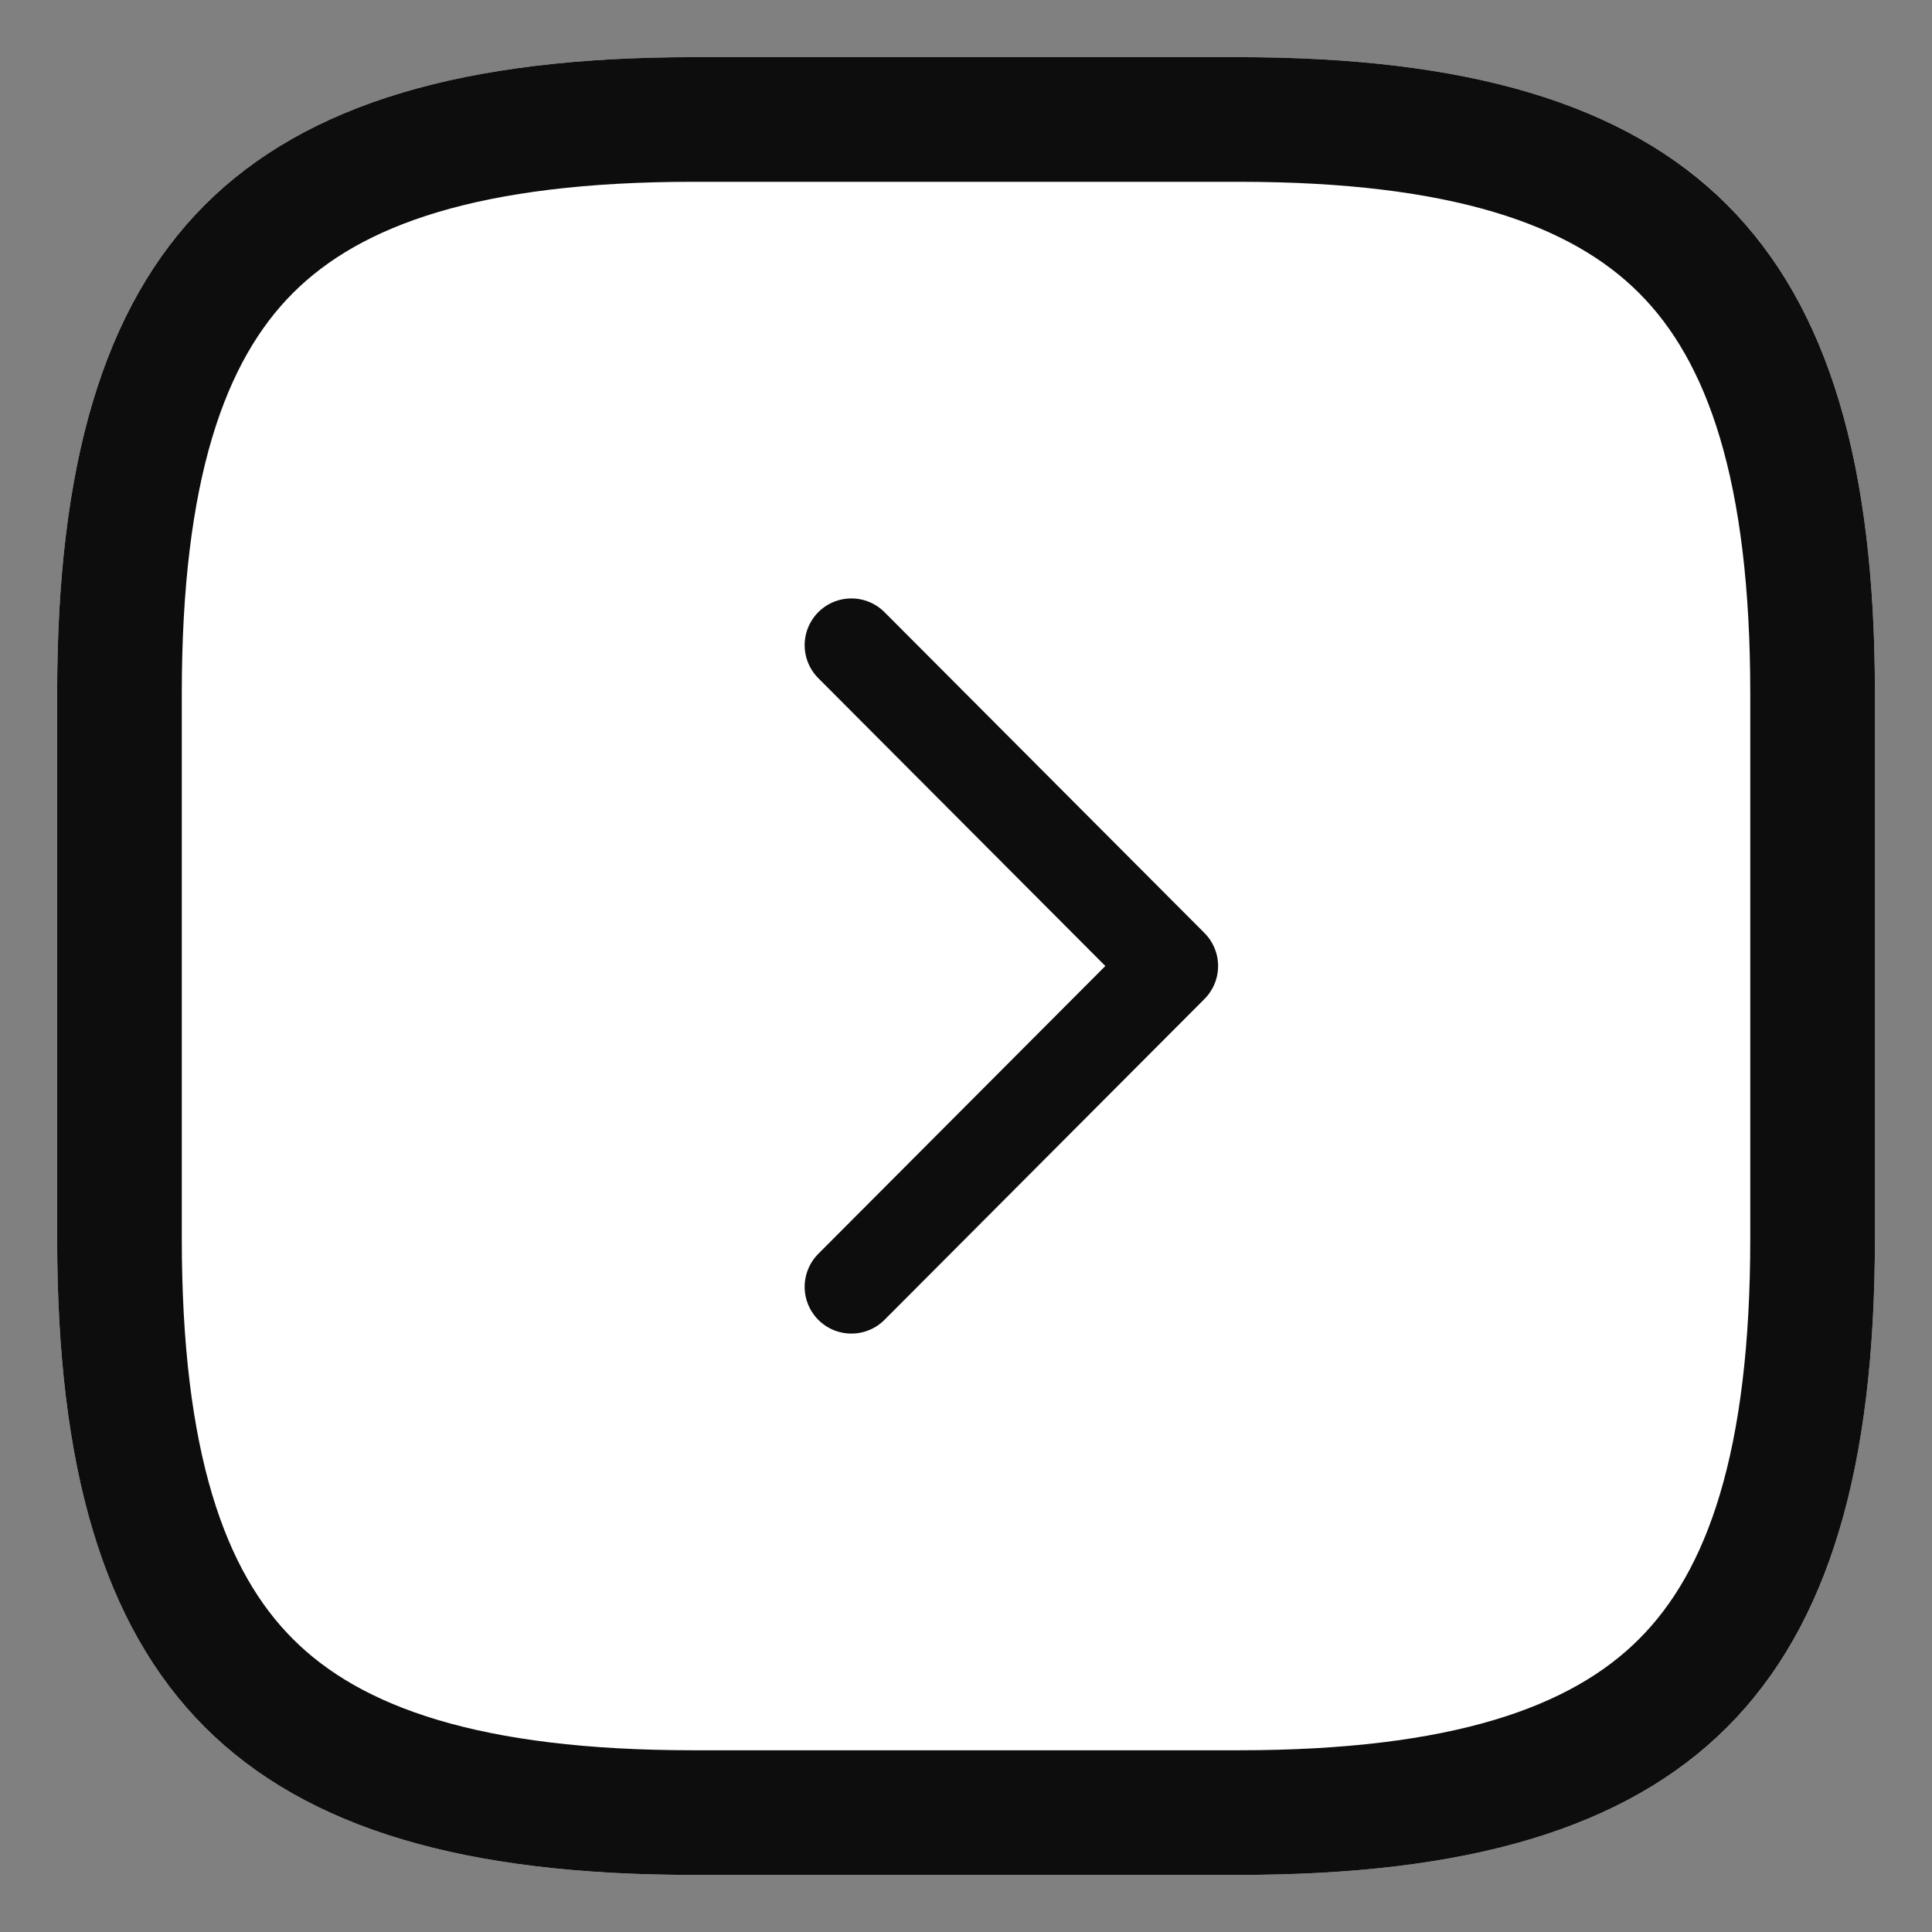
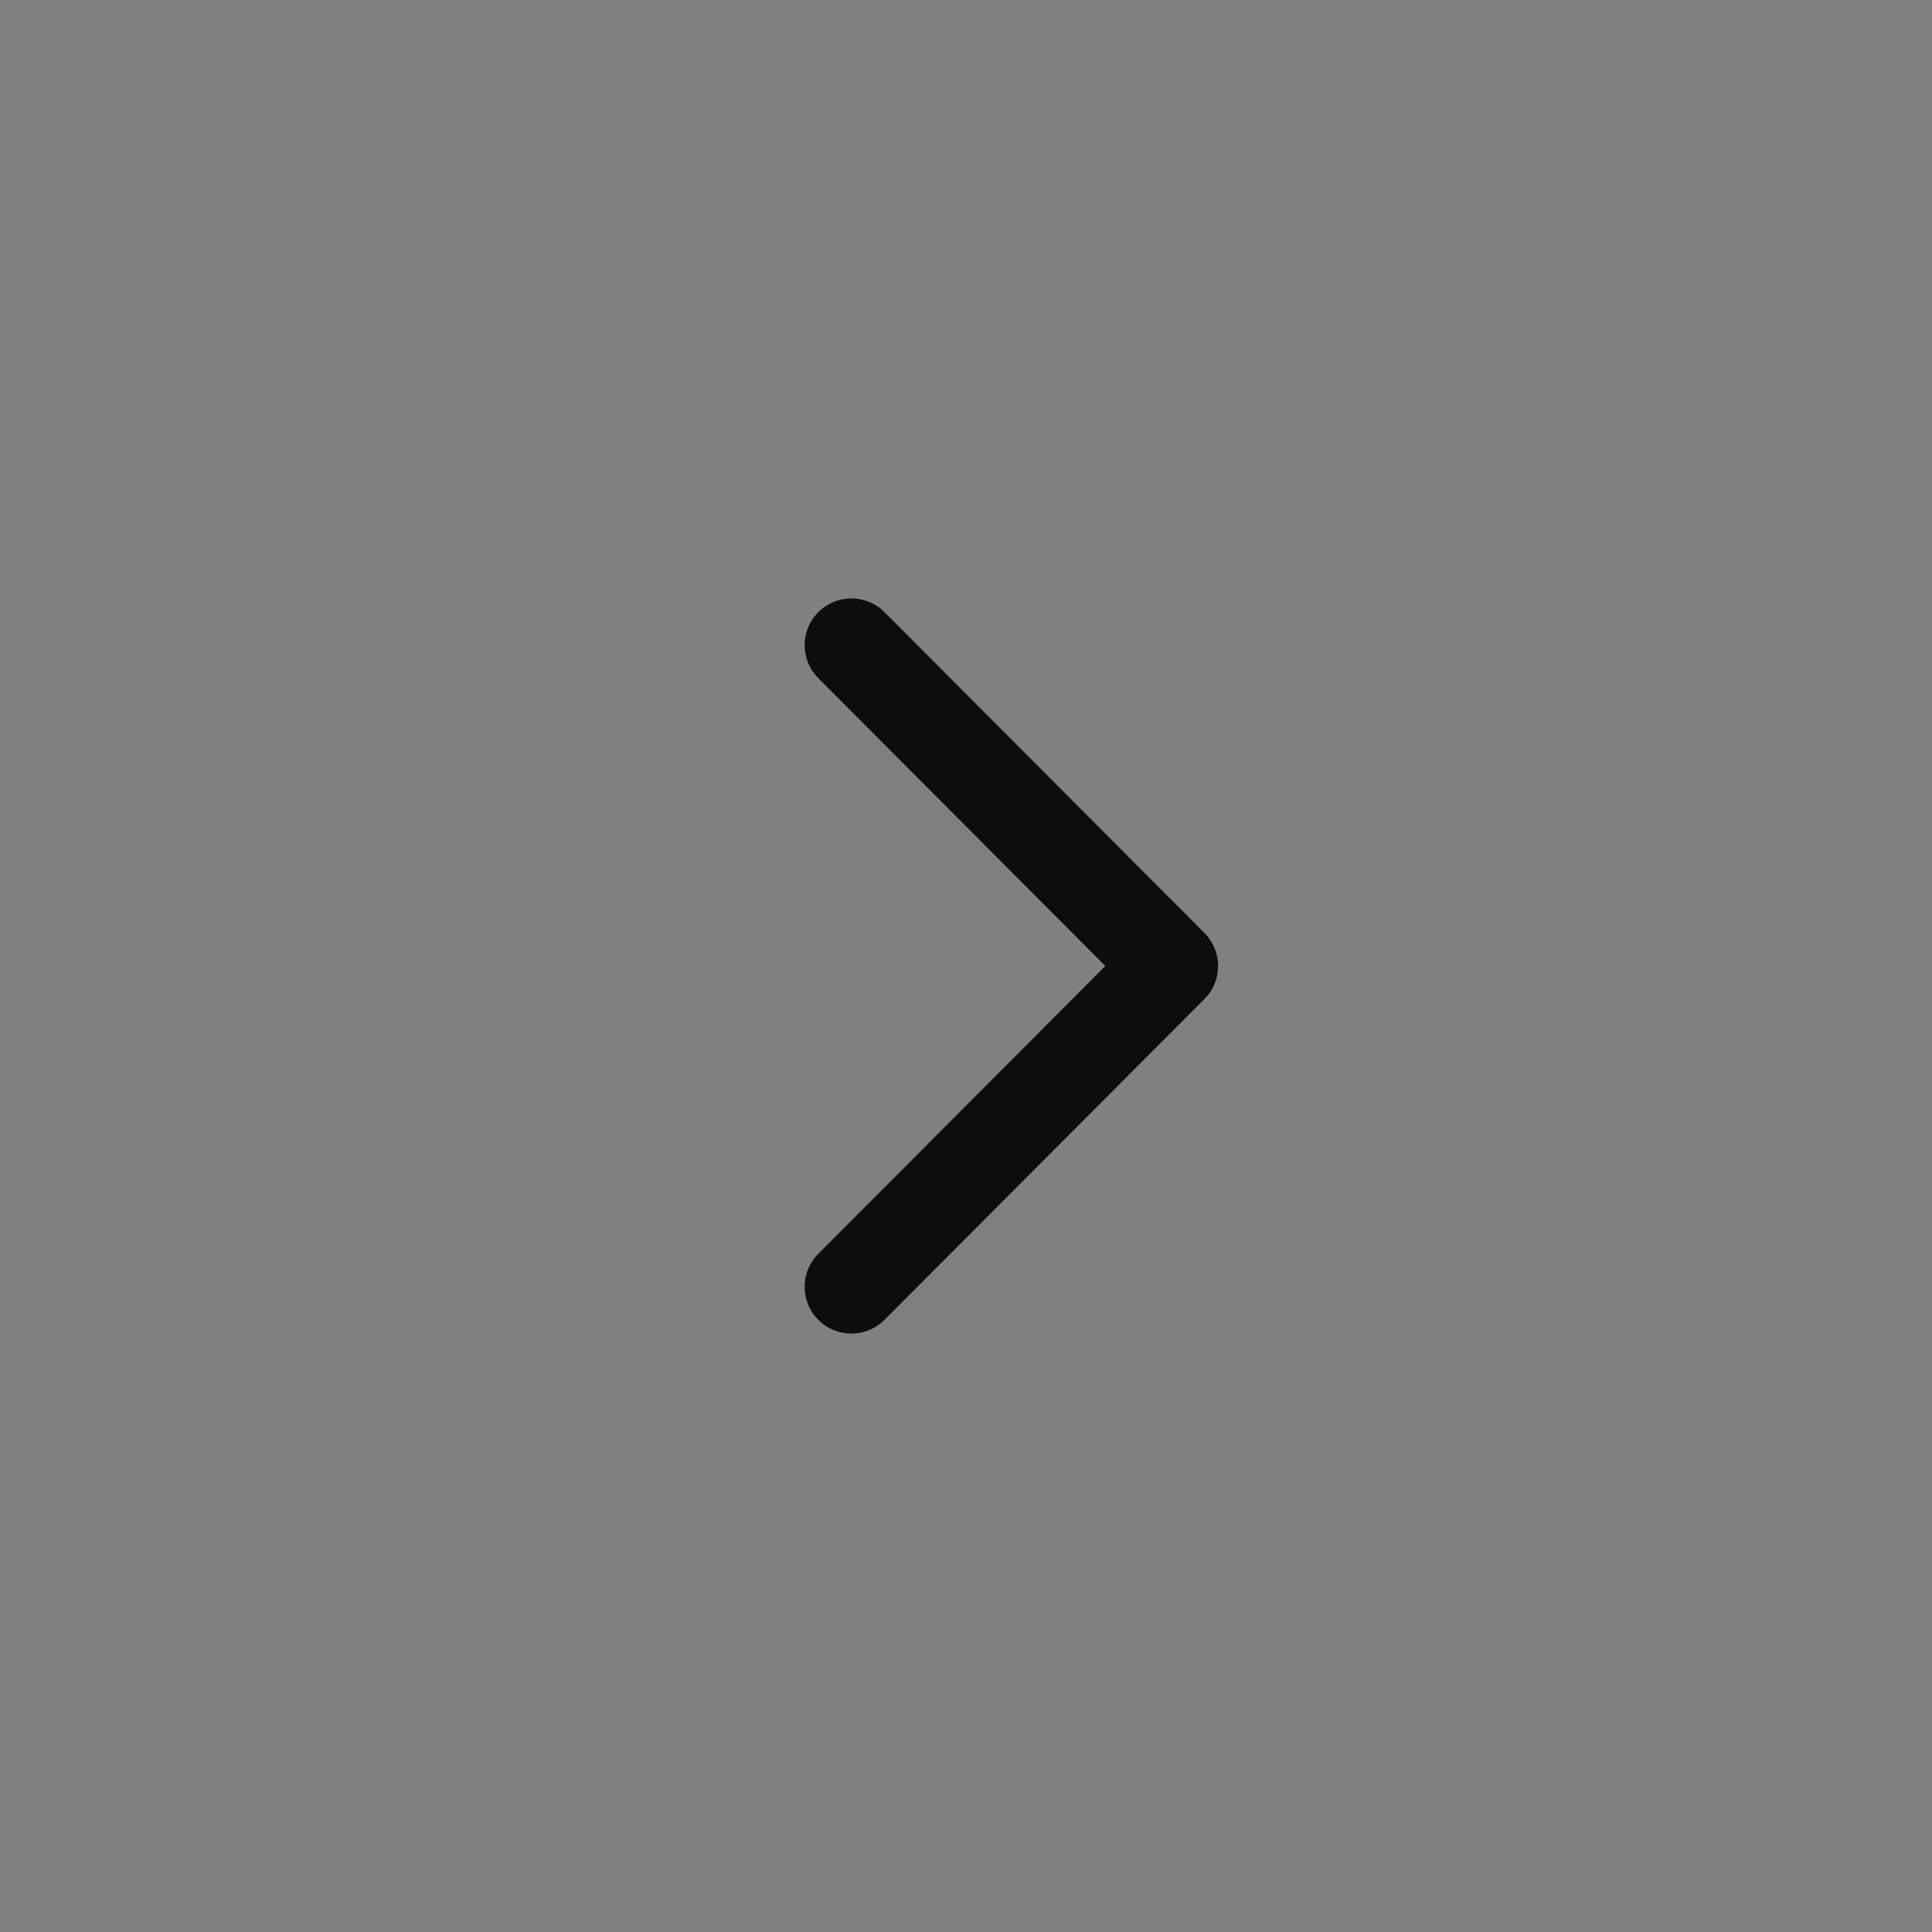
<svg xmlns="http://www.w3.org/2000/svg" width="31px" height="31px" viewBox="0 0 31 31" version="1.1">
  <rect x="0" y="0" width="31" height="31" fill="#808080" stroke="none" />
  <title>arrow-square-left (1)</title>
  <g id="Page-1" stroke="none" stroke-width="1" fill="none" fill-rule="evenodd">
    <g id="arrow-square-left-(1)" transform="translate(0.917, 0.917)">
      <g id="Vector" transform="translate(0, 0)">
-         <path d="M18.958,29.167 L10.208,29.167 C2.917,29.167 -3.55271368e-15,26.25 -3.55271368e-15,18.958 L-3.55271368e-15,10.208 C-3.55271368e-15,2.917 2.917,0 10.208,0 L18.958,0 C26.25,0 29.167,2.917 29.167,10.208 L29.167,18.958 C29.167,26.25 26.25,29.167 18.958,29.167 Z" id="Path" fill="#FFFFFF" fill-rule="nonzero" />
-         <path d="M18.959,1 L10.209,1 C6.661,1 4.438,1.716 3.077,3.077 C1.716,4.438 1,6.661 1,10.208 L1,18.958 C1,22.505 1.715,24.729 3.077,26.09 C4.438,27.451 6.661,28.167 10.209,28.167 L18.959,28.167 C22.505,28.167 24.728,27.451 26.089,26.09 C27.451,24.729 28.167,22.505 28.167,18.958 L28.167,10.208 C28.167,6.661 27.451,4.438 26.089,3.077 C24.728,1.716 22.506,1 18.959,1 Z" id="Path" stroke="#0D0D0D" stroke-width="2" />
-       </g>
+         </g>
      <polyline id="Vector_2" stroke="#0D0D0D" stroke-width="1.5" stroke-linecap="round" stroke-linejoin="round" points="12.744 19.731 17.878 14.583 12.744 9.435" />
    </g>
  </g>
</svg>